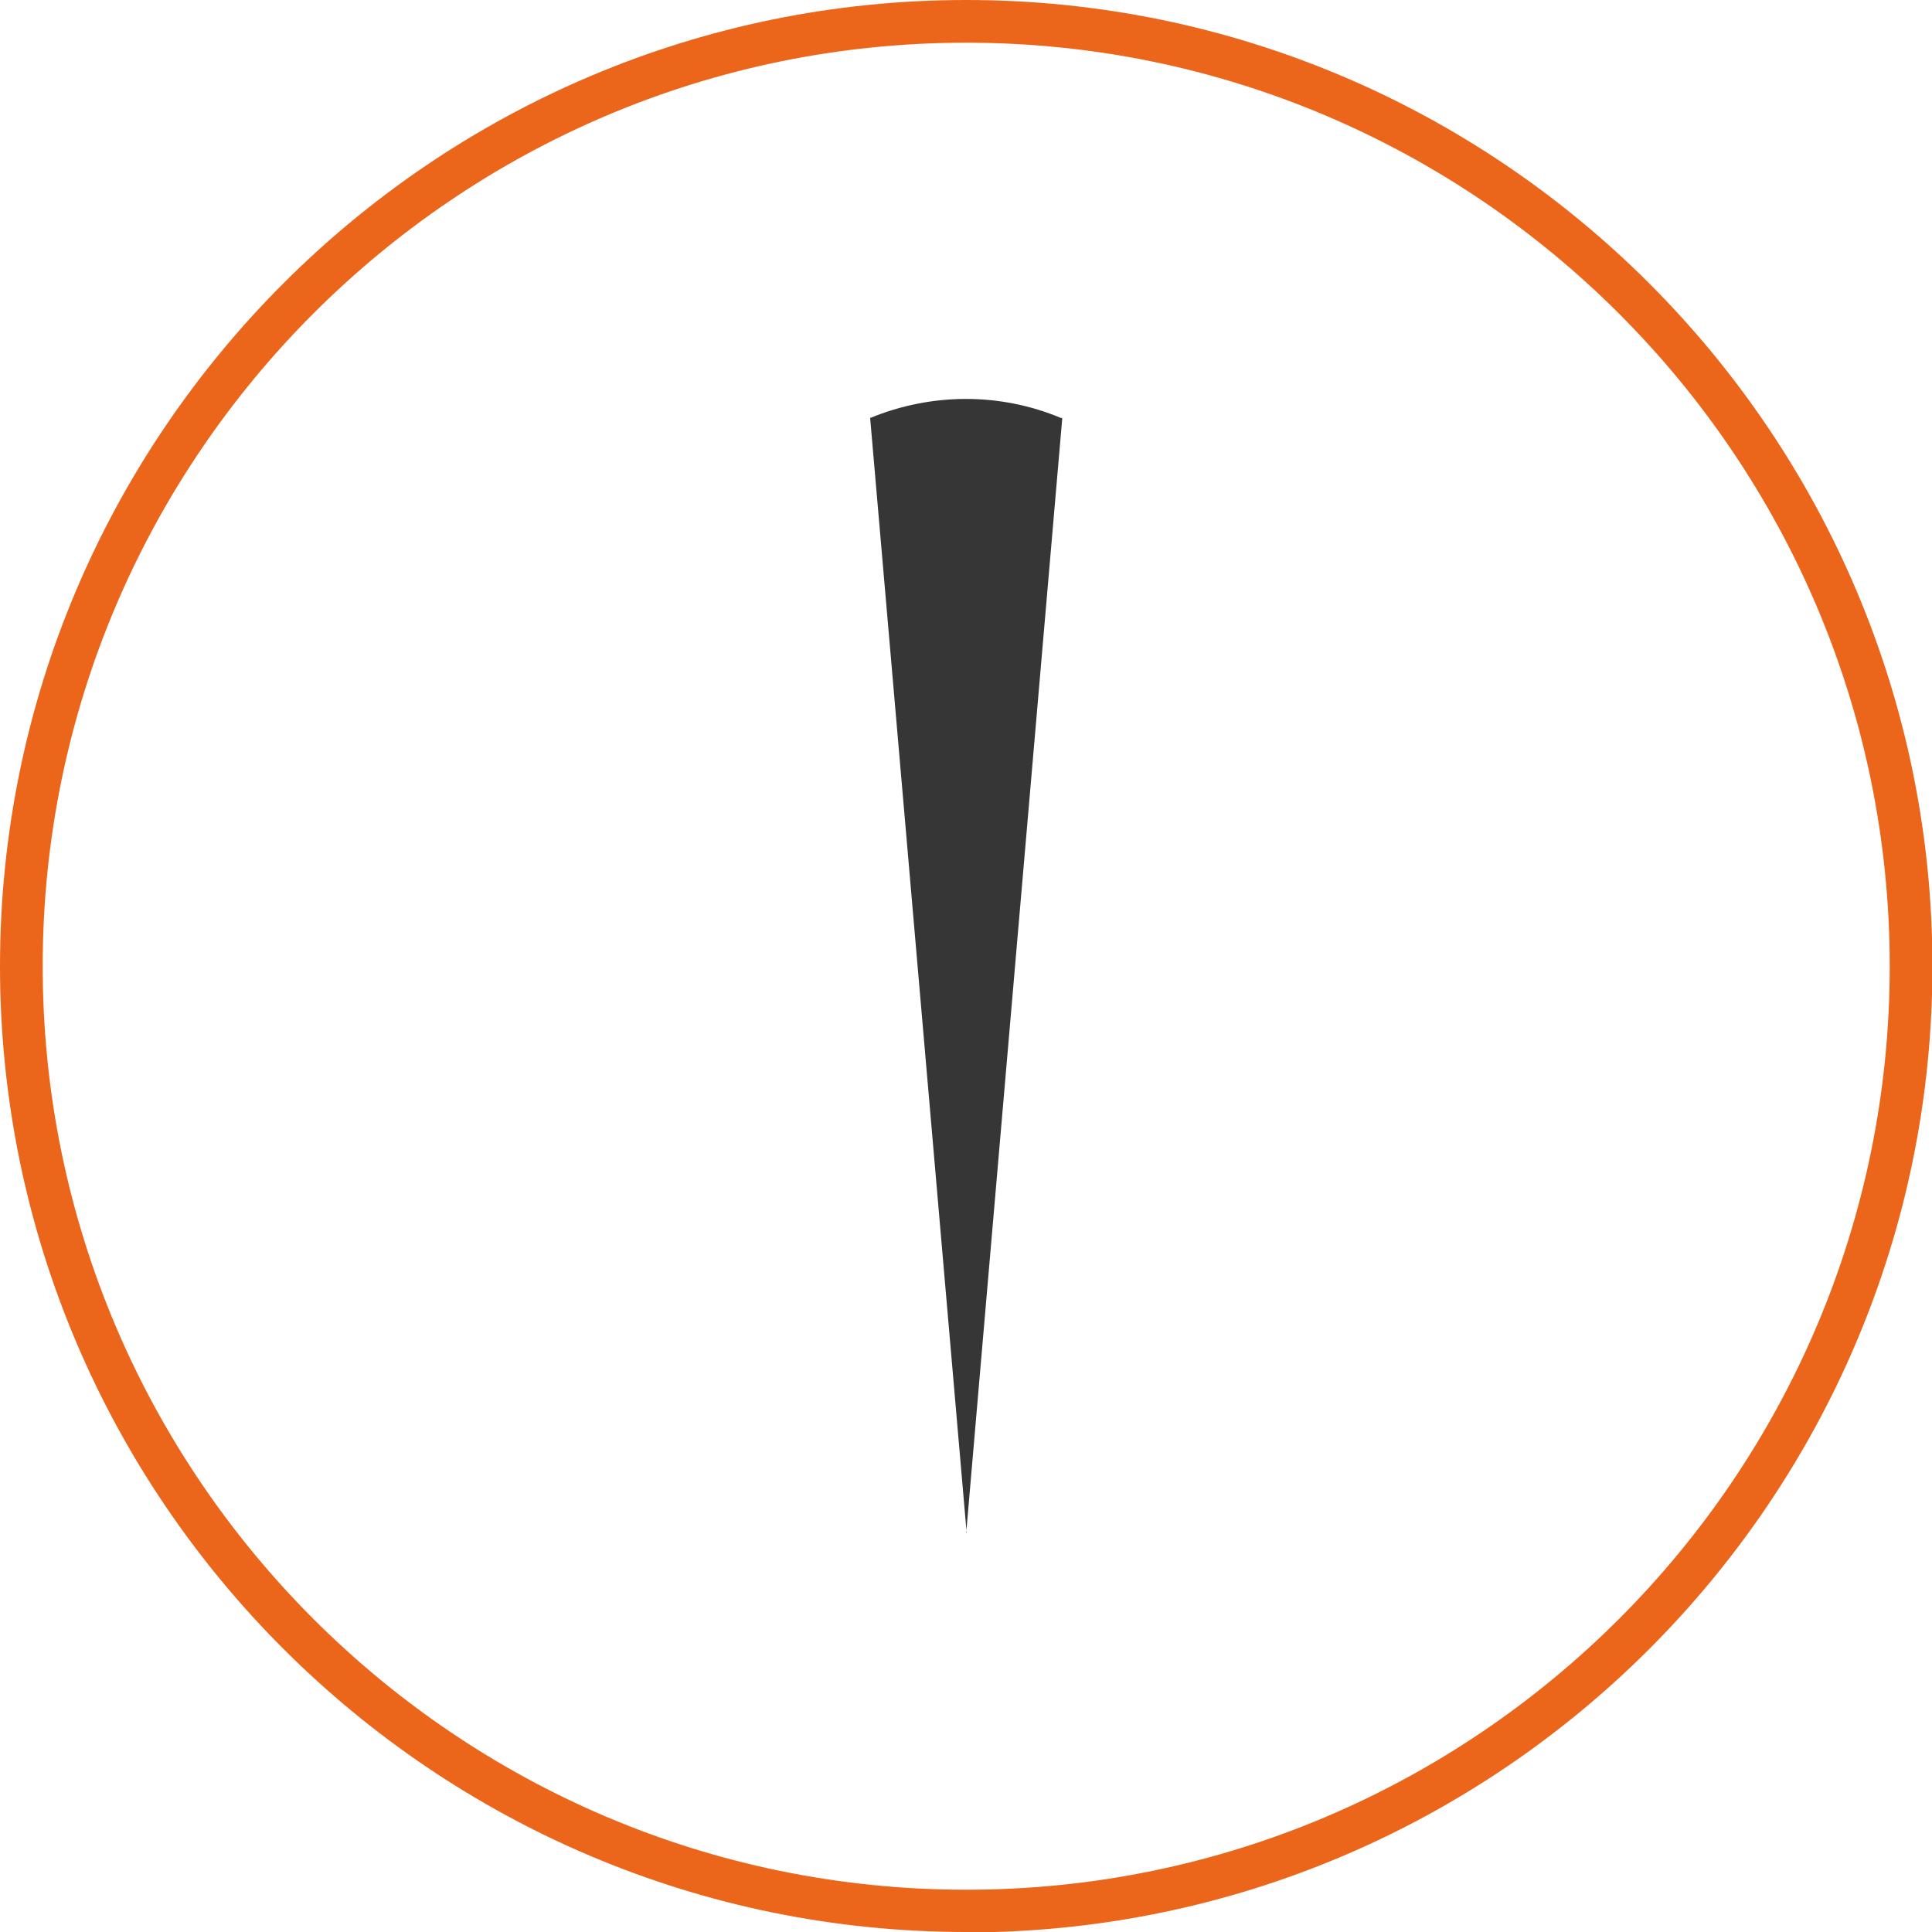
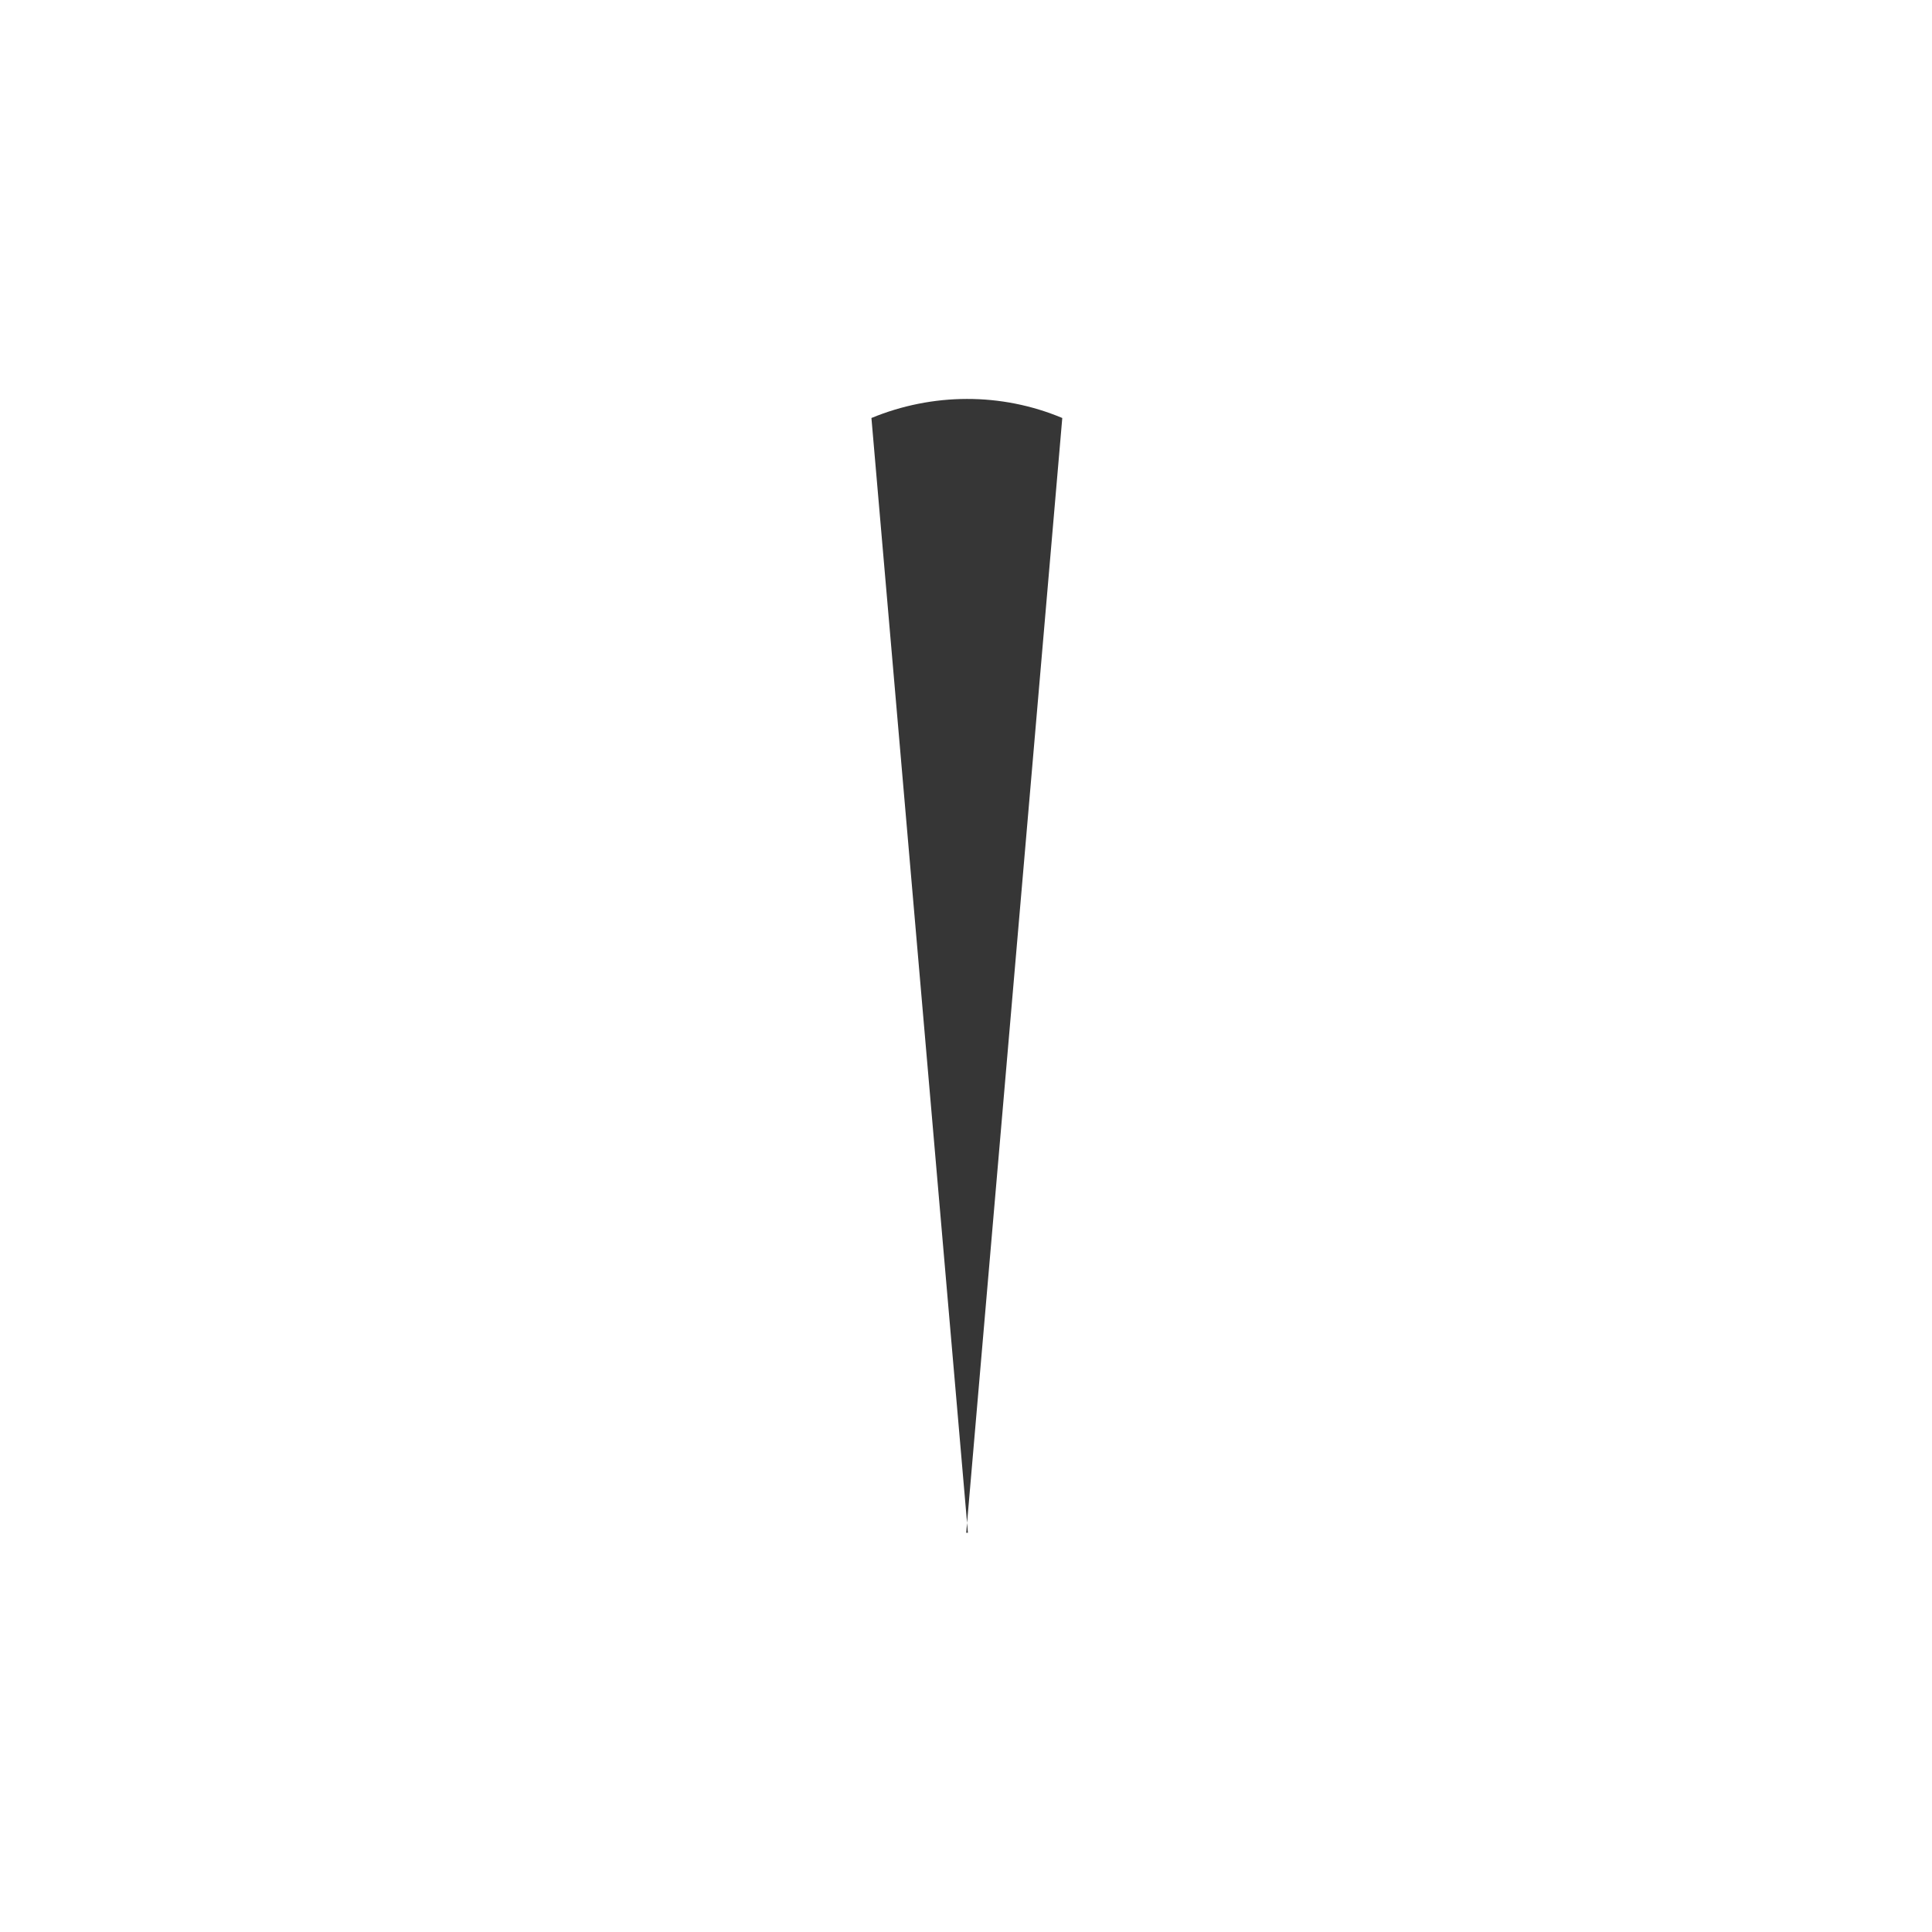
<svg xmlns="http://www.w3.org/2000/svg" id="Calque_2" data-name="Calque 2" viewBox="0 0 45.25 45.25">
  <defs>
    <style>
      .cls-1 {
        fill: #363636;
      }

      .cls-2 {
        fill: #eb661b;
      }
    </style>
  </defs>
  <g id="Calque_1-2" data-name="Calque 1">
    <g>
-       <path class="cls-2" d="m22.63,45.25C10.15,45.25,0,35.1,0,22.63S10.15,0,22.63,0s22.63,10.15,22.63,22.63-10.15,22.63-22.63,22.63Zm0-44.25C10.7,1,1,10.7,1,22.63s9.7,21.63,21.63,21.63,21.63-9.7,21.63-21.63S34.55,1,22.63,1Z" />
-       <path class="cls-1" d="m22.63,35.9l2.25-26.11h-.03c-1.43-.6-3.04-.59-4.47,0h0s2.26,26.11,2.26,26.11Z" />
+       <path class="cls-1" d="m22.63,35.9l2.25-26.11c-1.43-.6-3.04-.59-4.47,0h0s2.26,26.11,2.26,26.11Z" />
    </g>
  </g>
</svg>